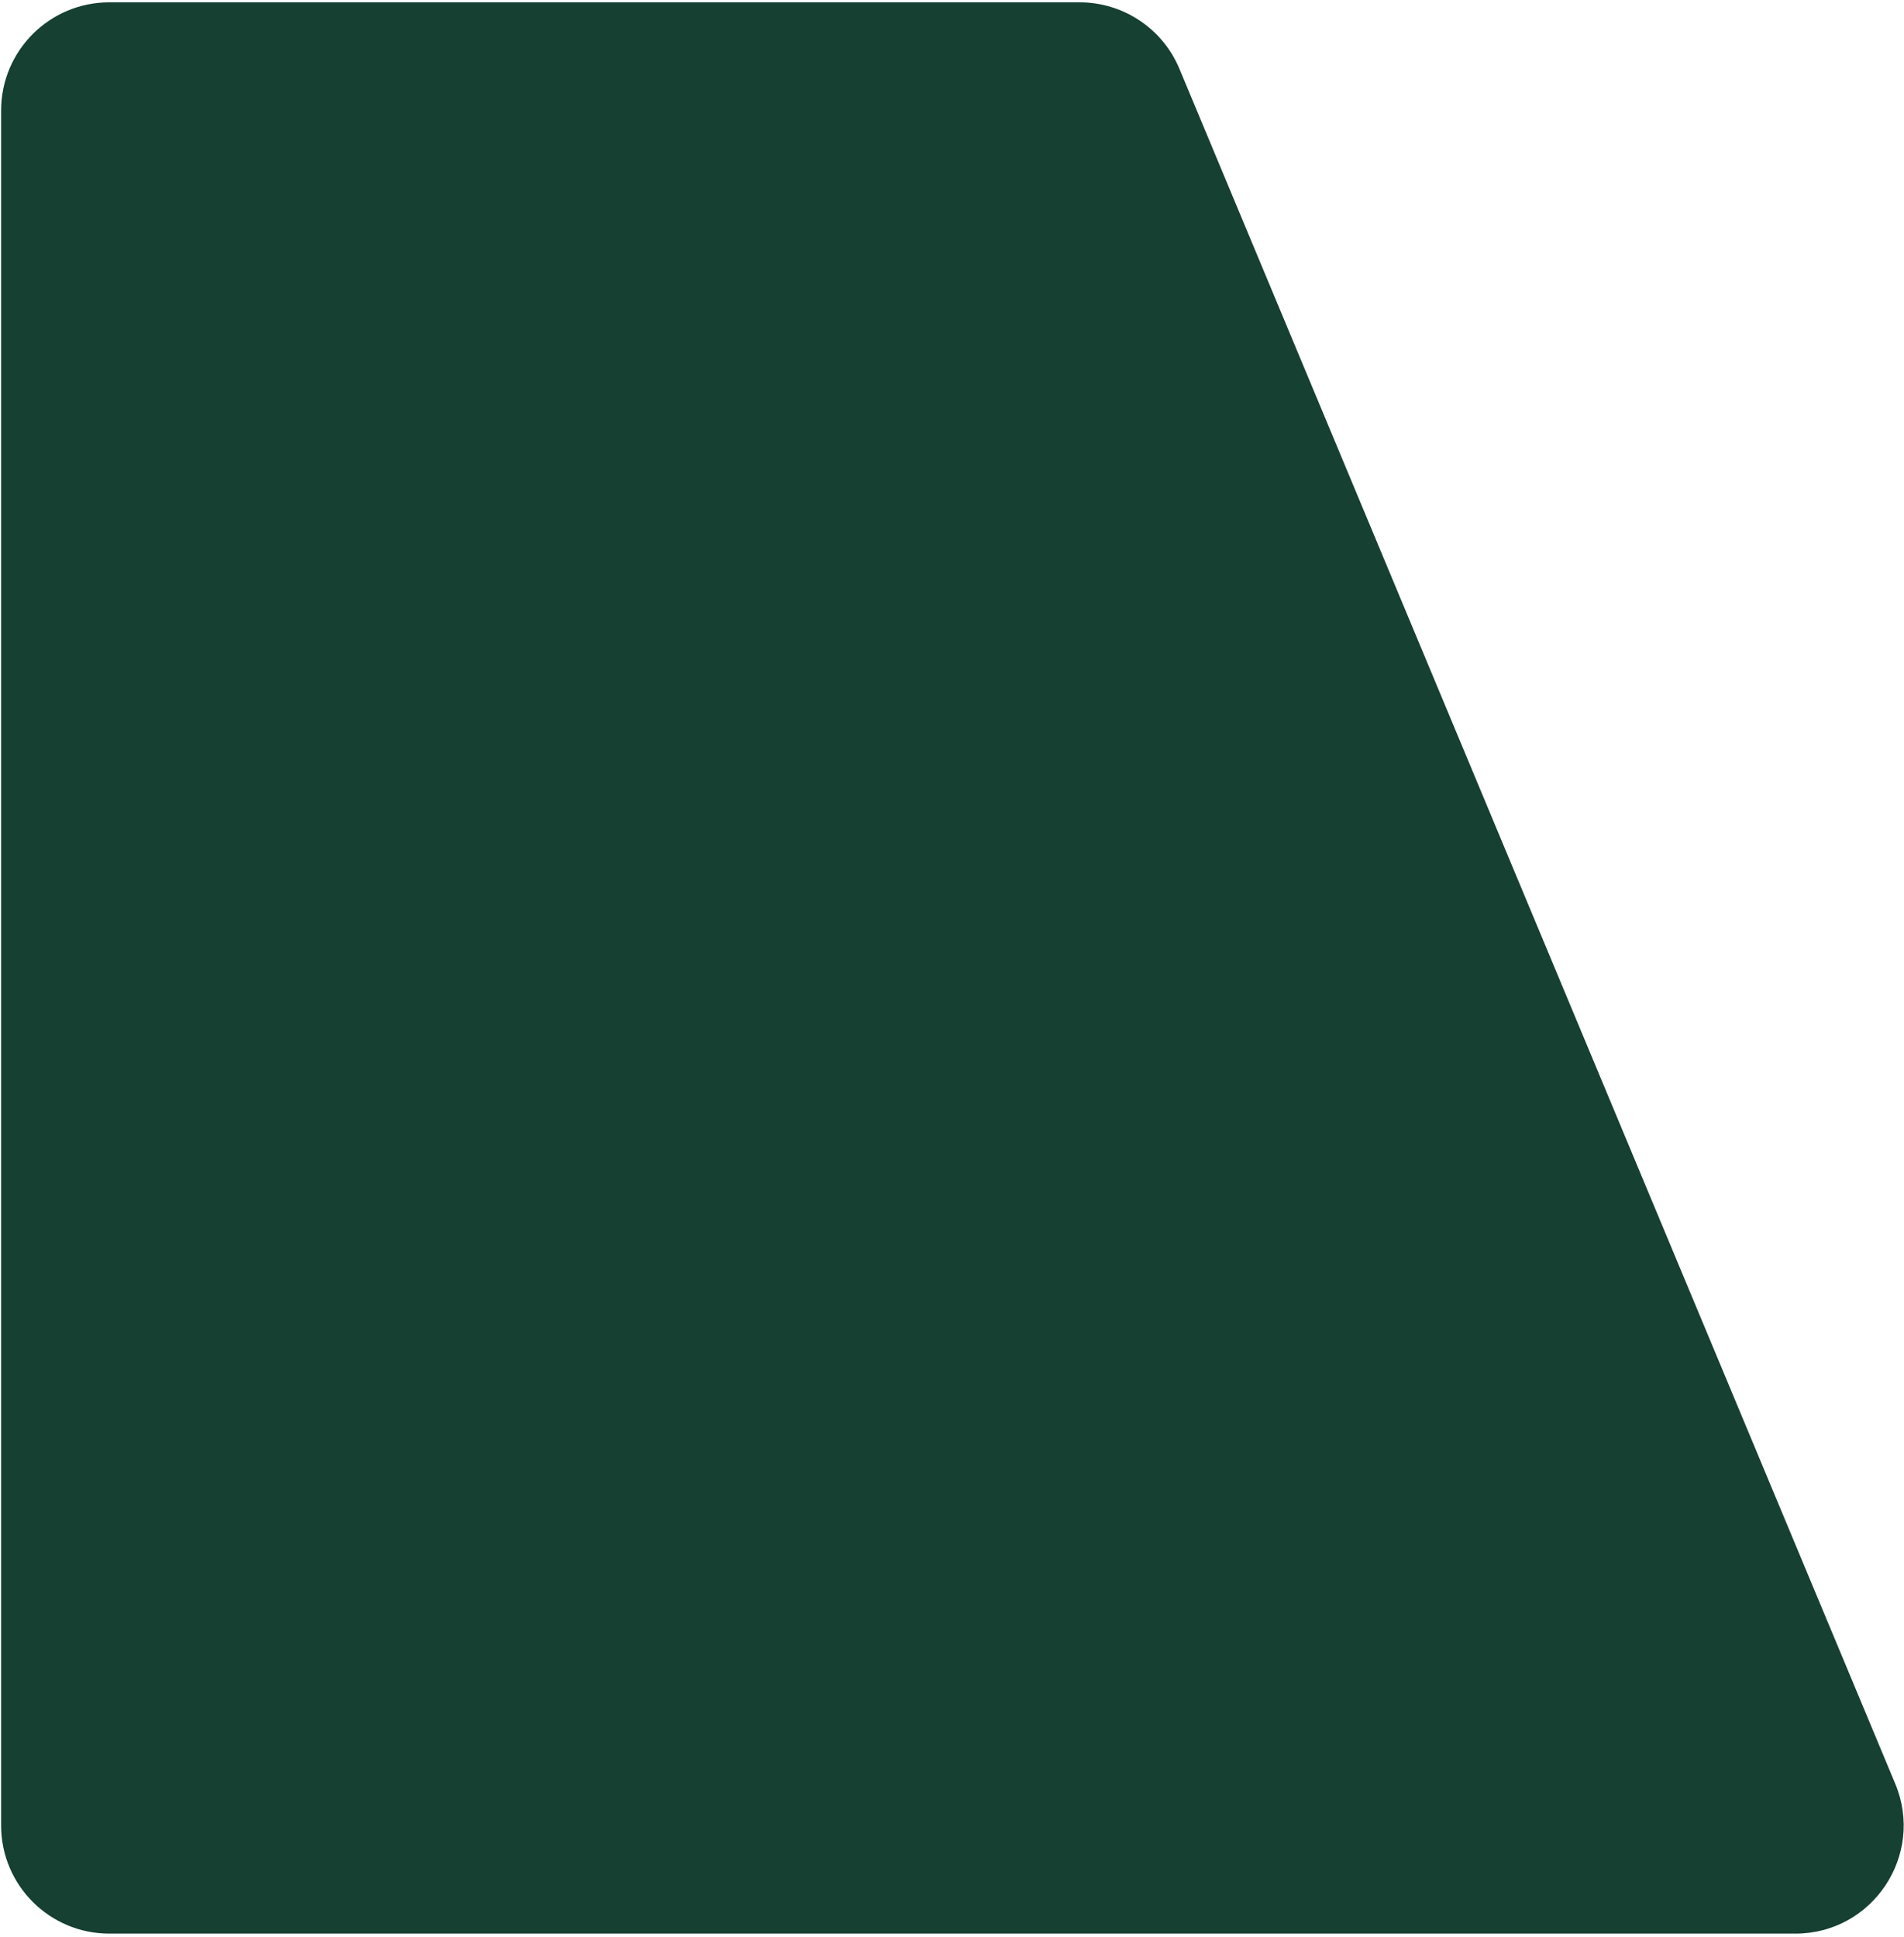
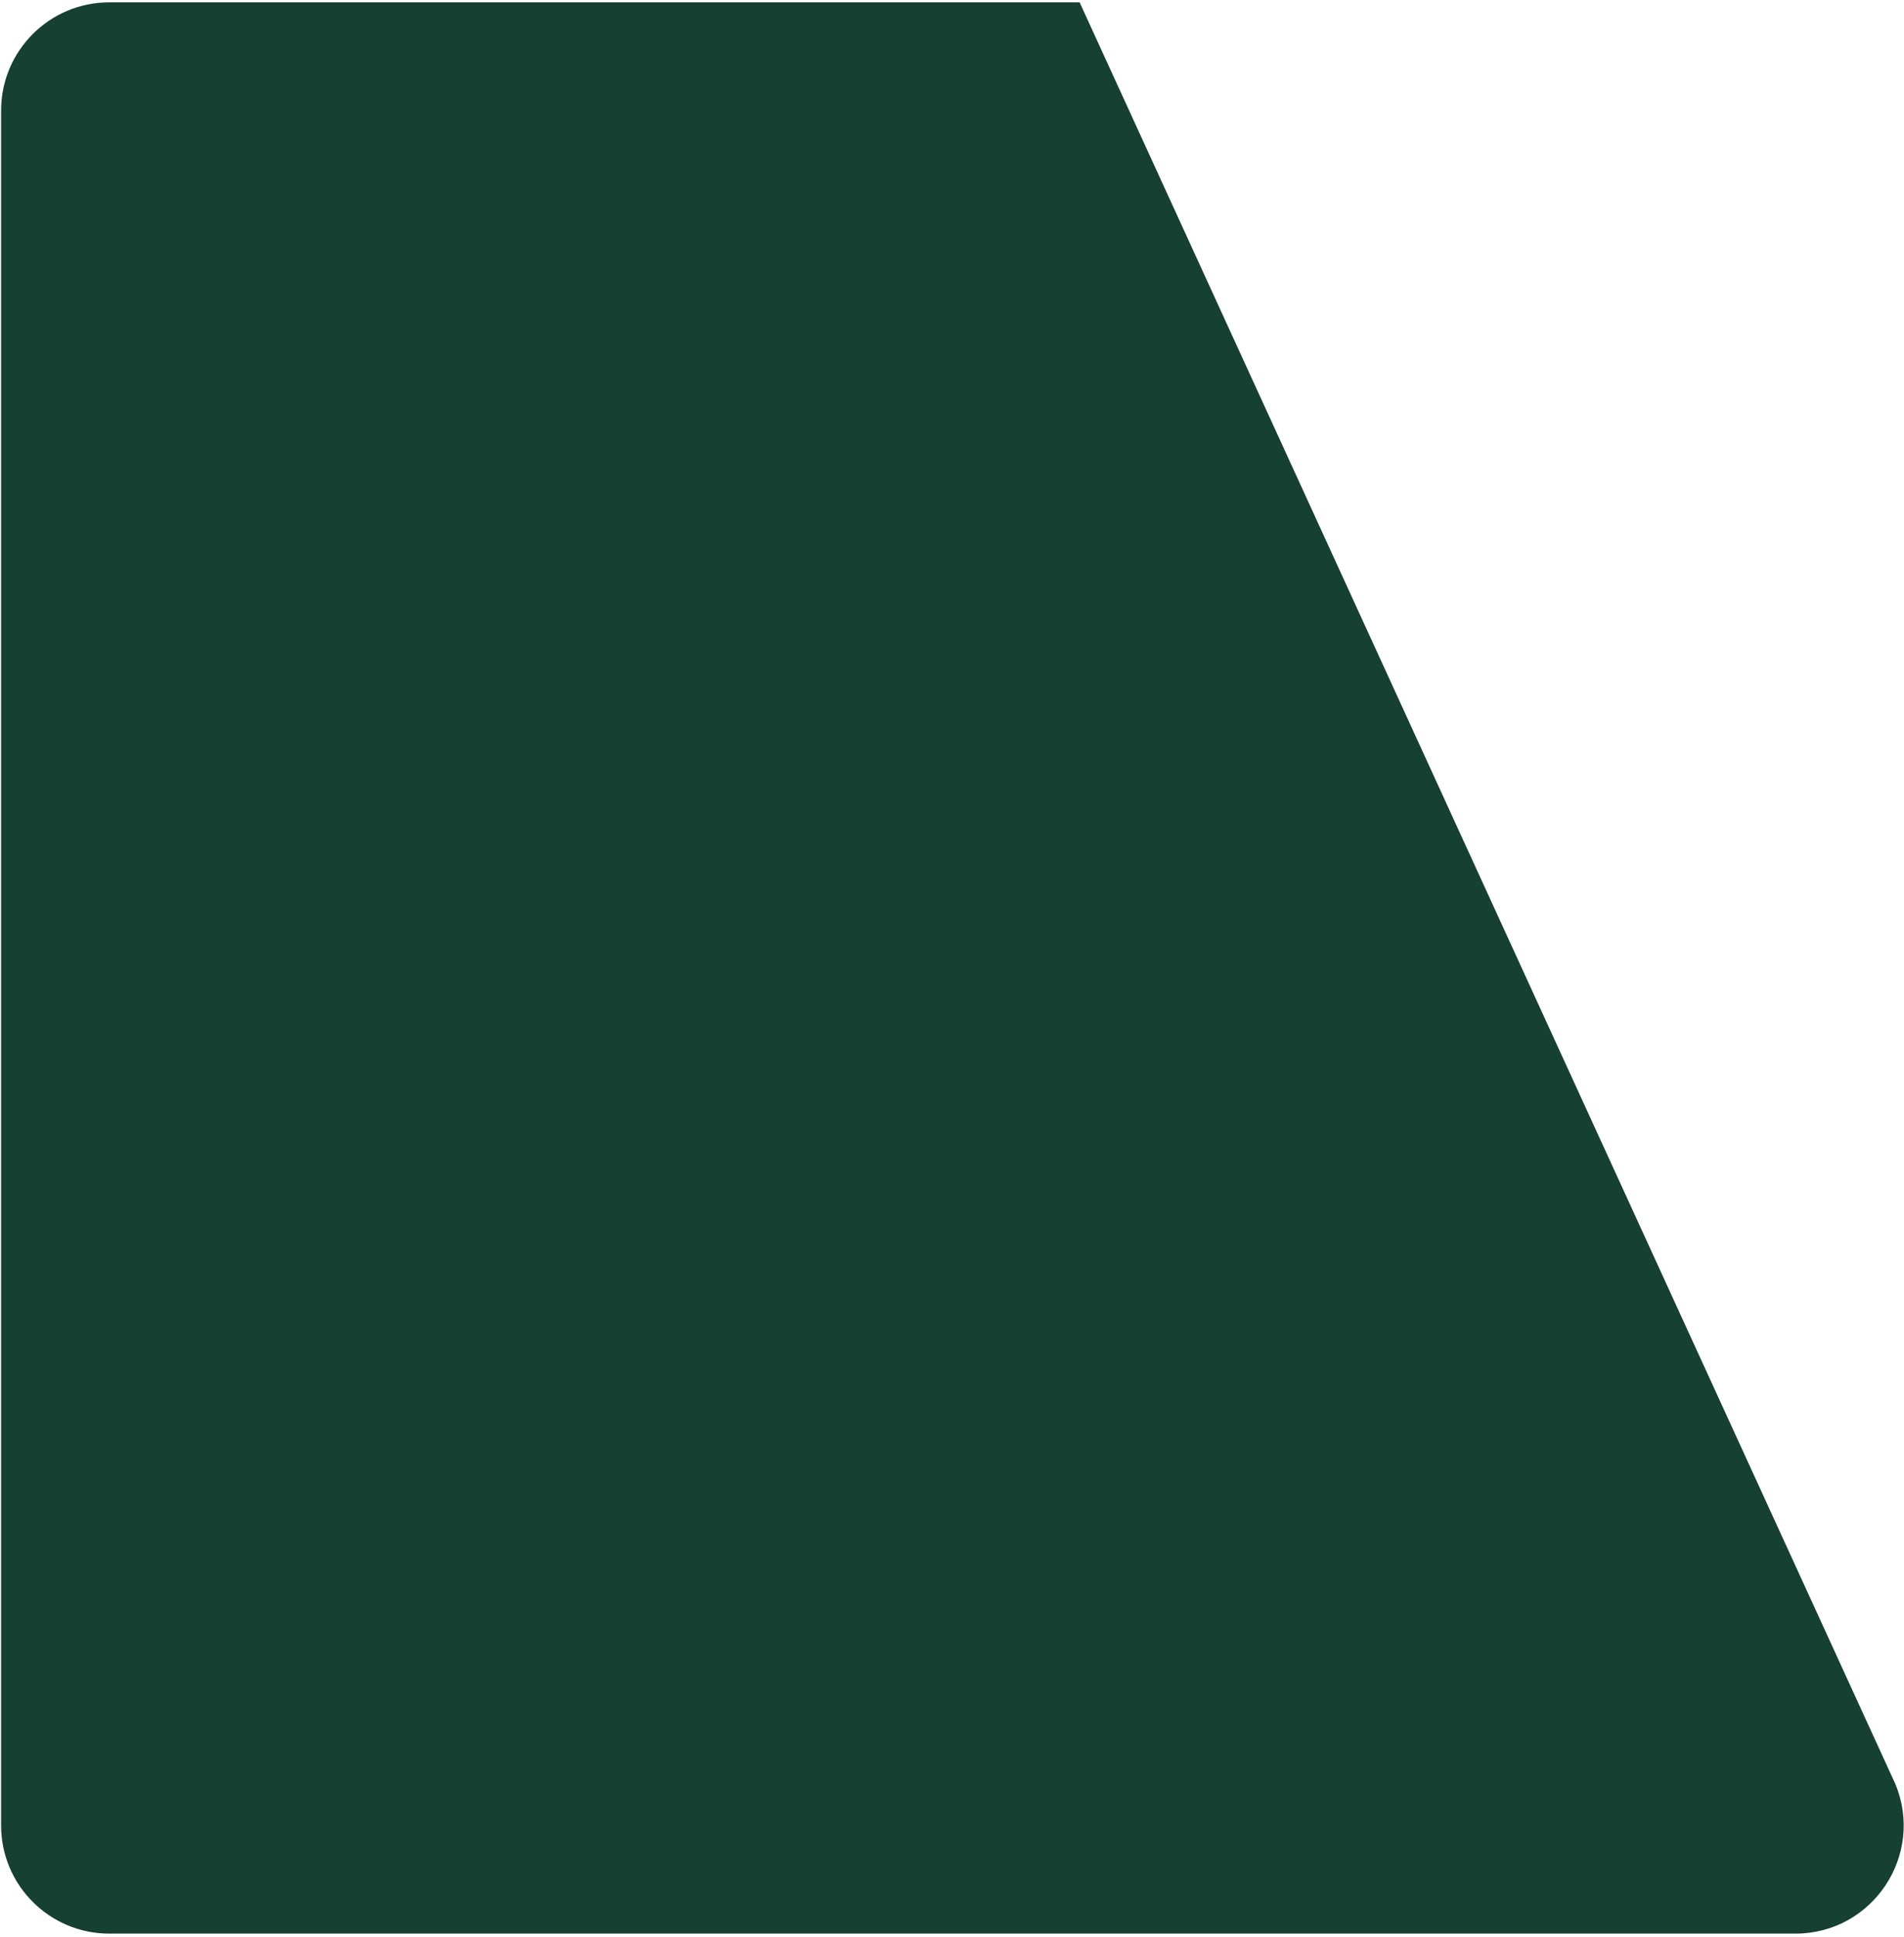
<svg xmlns="http://www.w3.org/2000/svg" width="528" height="537" viewBox="0 0 528 537" fill="none">
-   <path d="M525.571 494.588C533.821 514.351 519.302 536.145 497.886 536.145H30.306C13.738 536.145 0.306 522.714 0.306 506.145V30.645C0.306 14.076 13.738 0.645 30.306 0.645H299.385C311.489 0.645 322.407 7.918 327.07 19.088L525.571 494.588Z" fill="#164031" />
+   <path d="M525.571 494.588C533.821 514.351 519.302 536.145 497.886 536.145H30.306C13.738 536.145 0.306 522.714 0.306 506.145V30.645C0.306 14.076 13.738 0.645 30.306 0.645H299.385L525.571 494.588Z" fill="#164031" />
</svg>